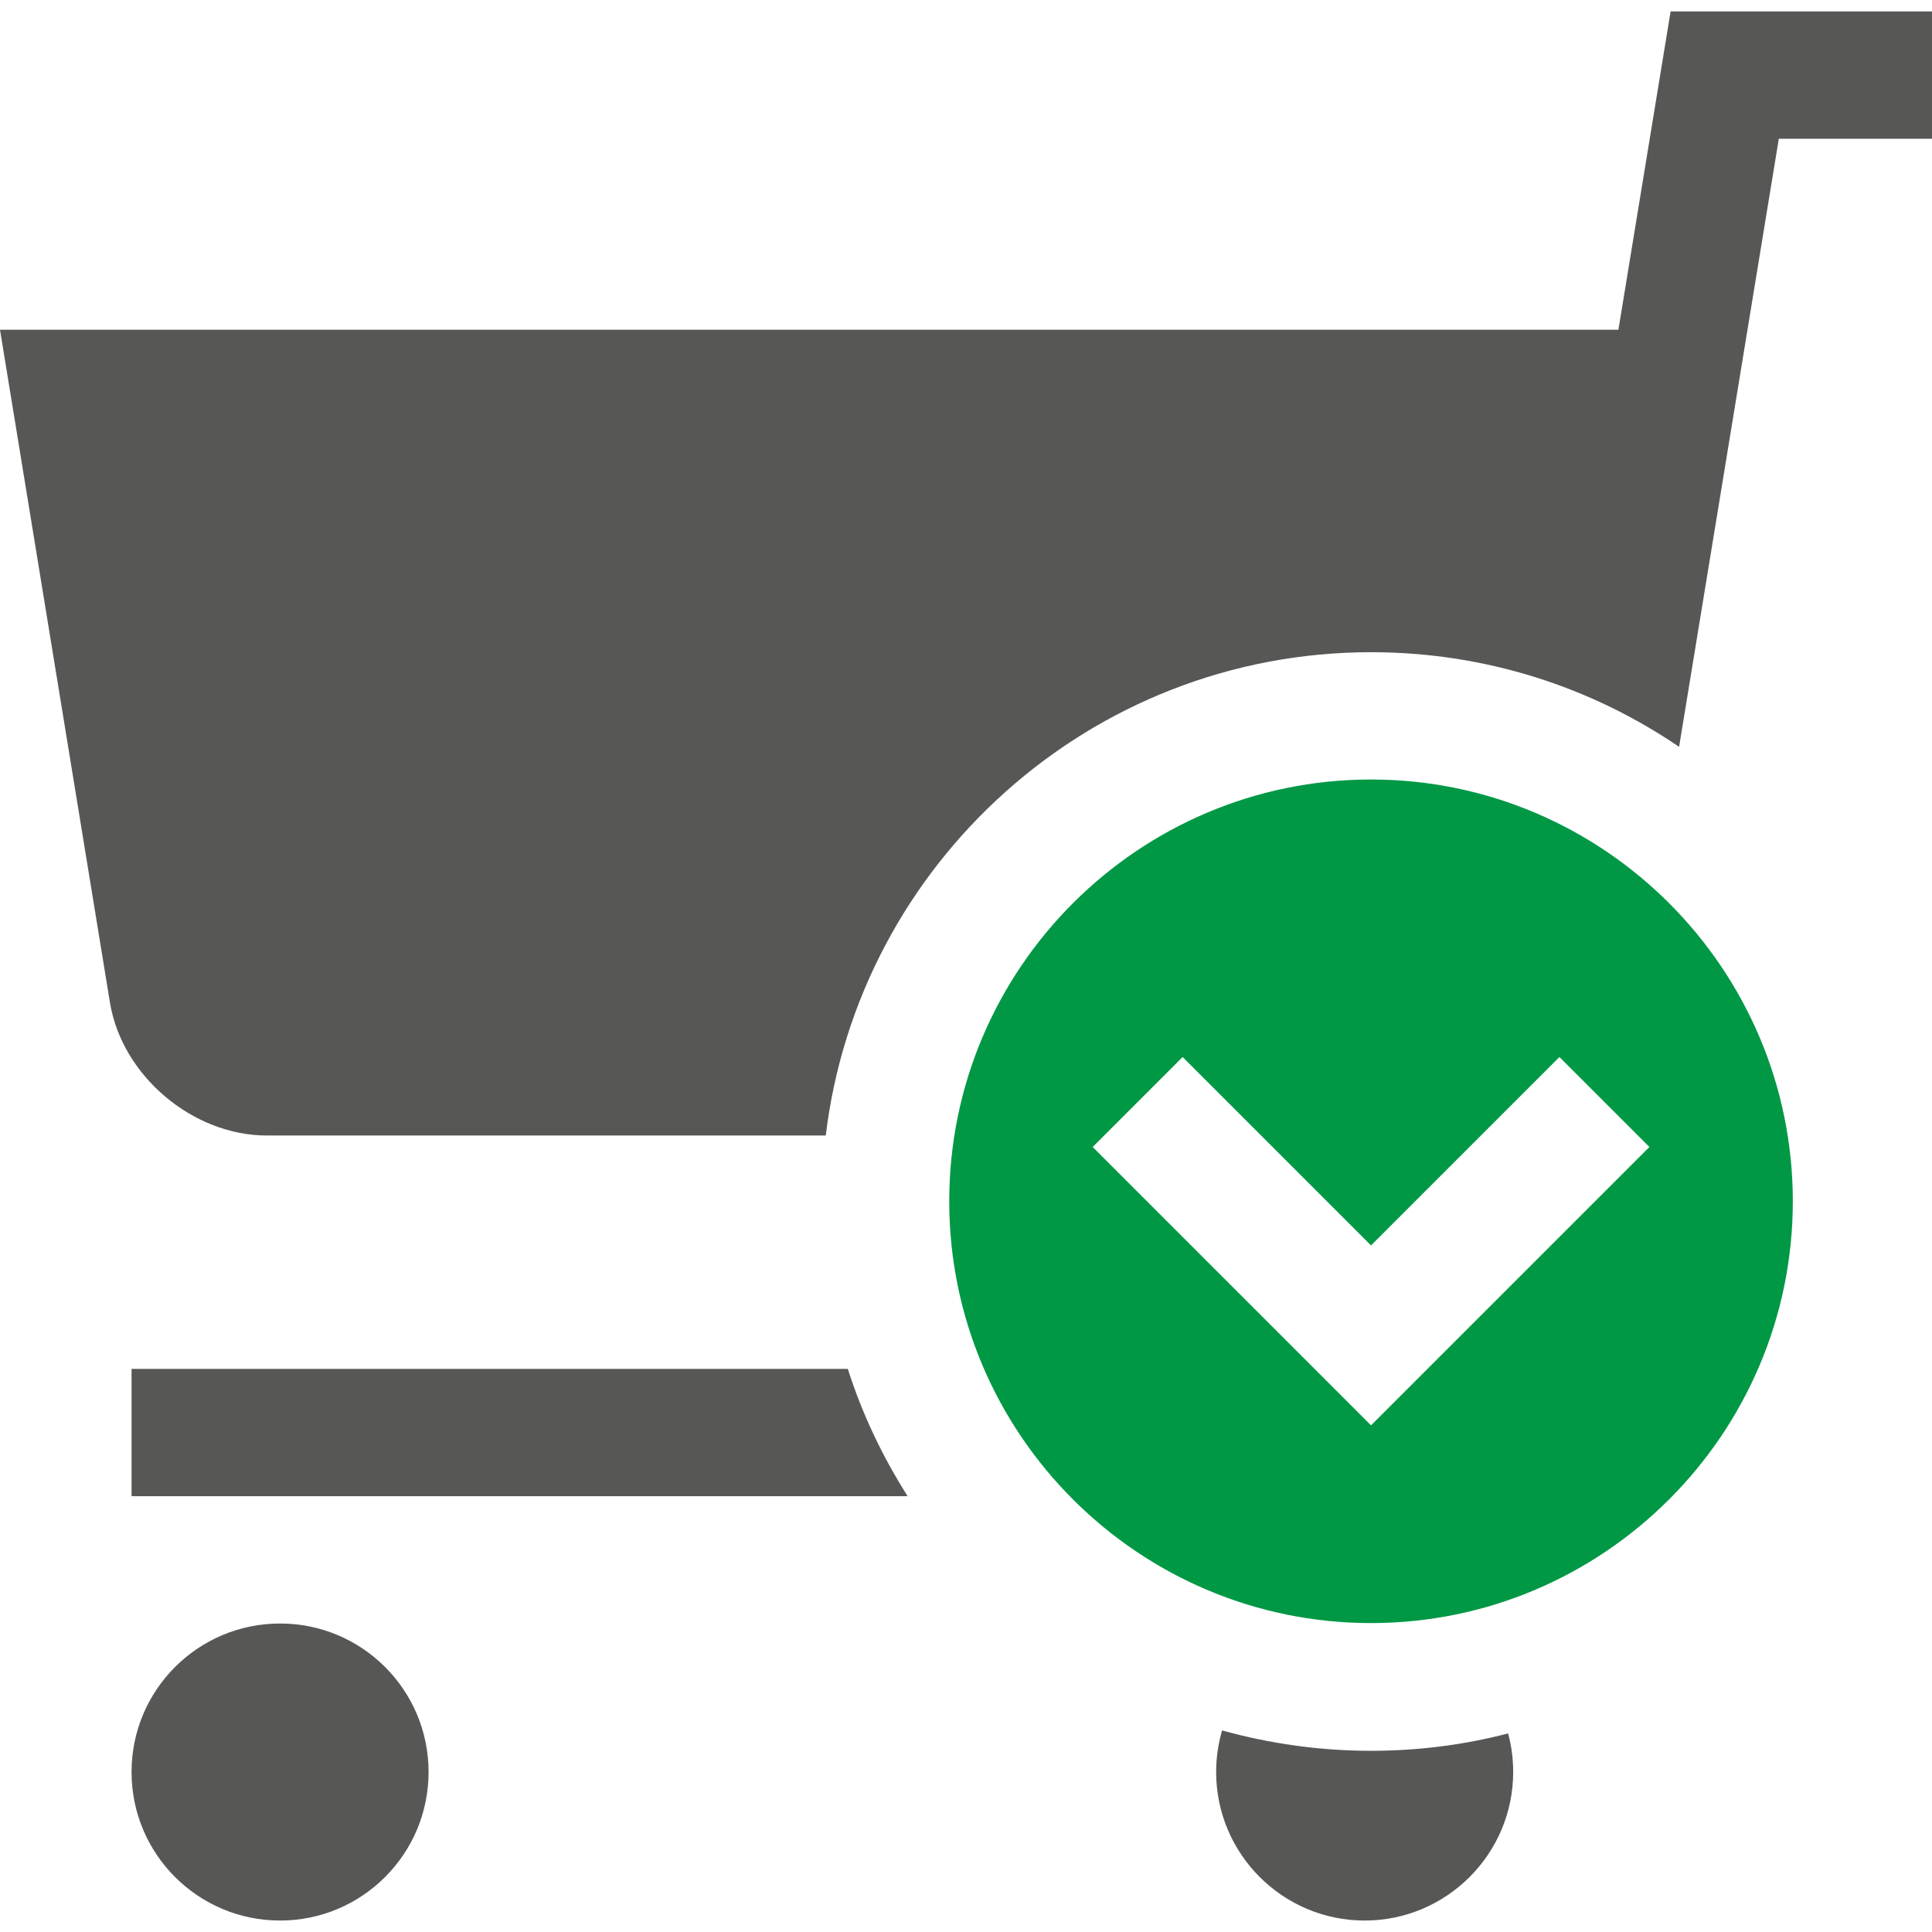
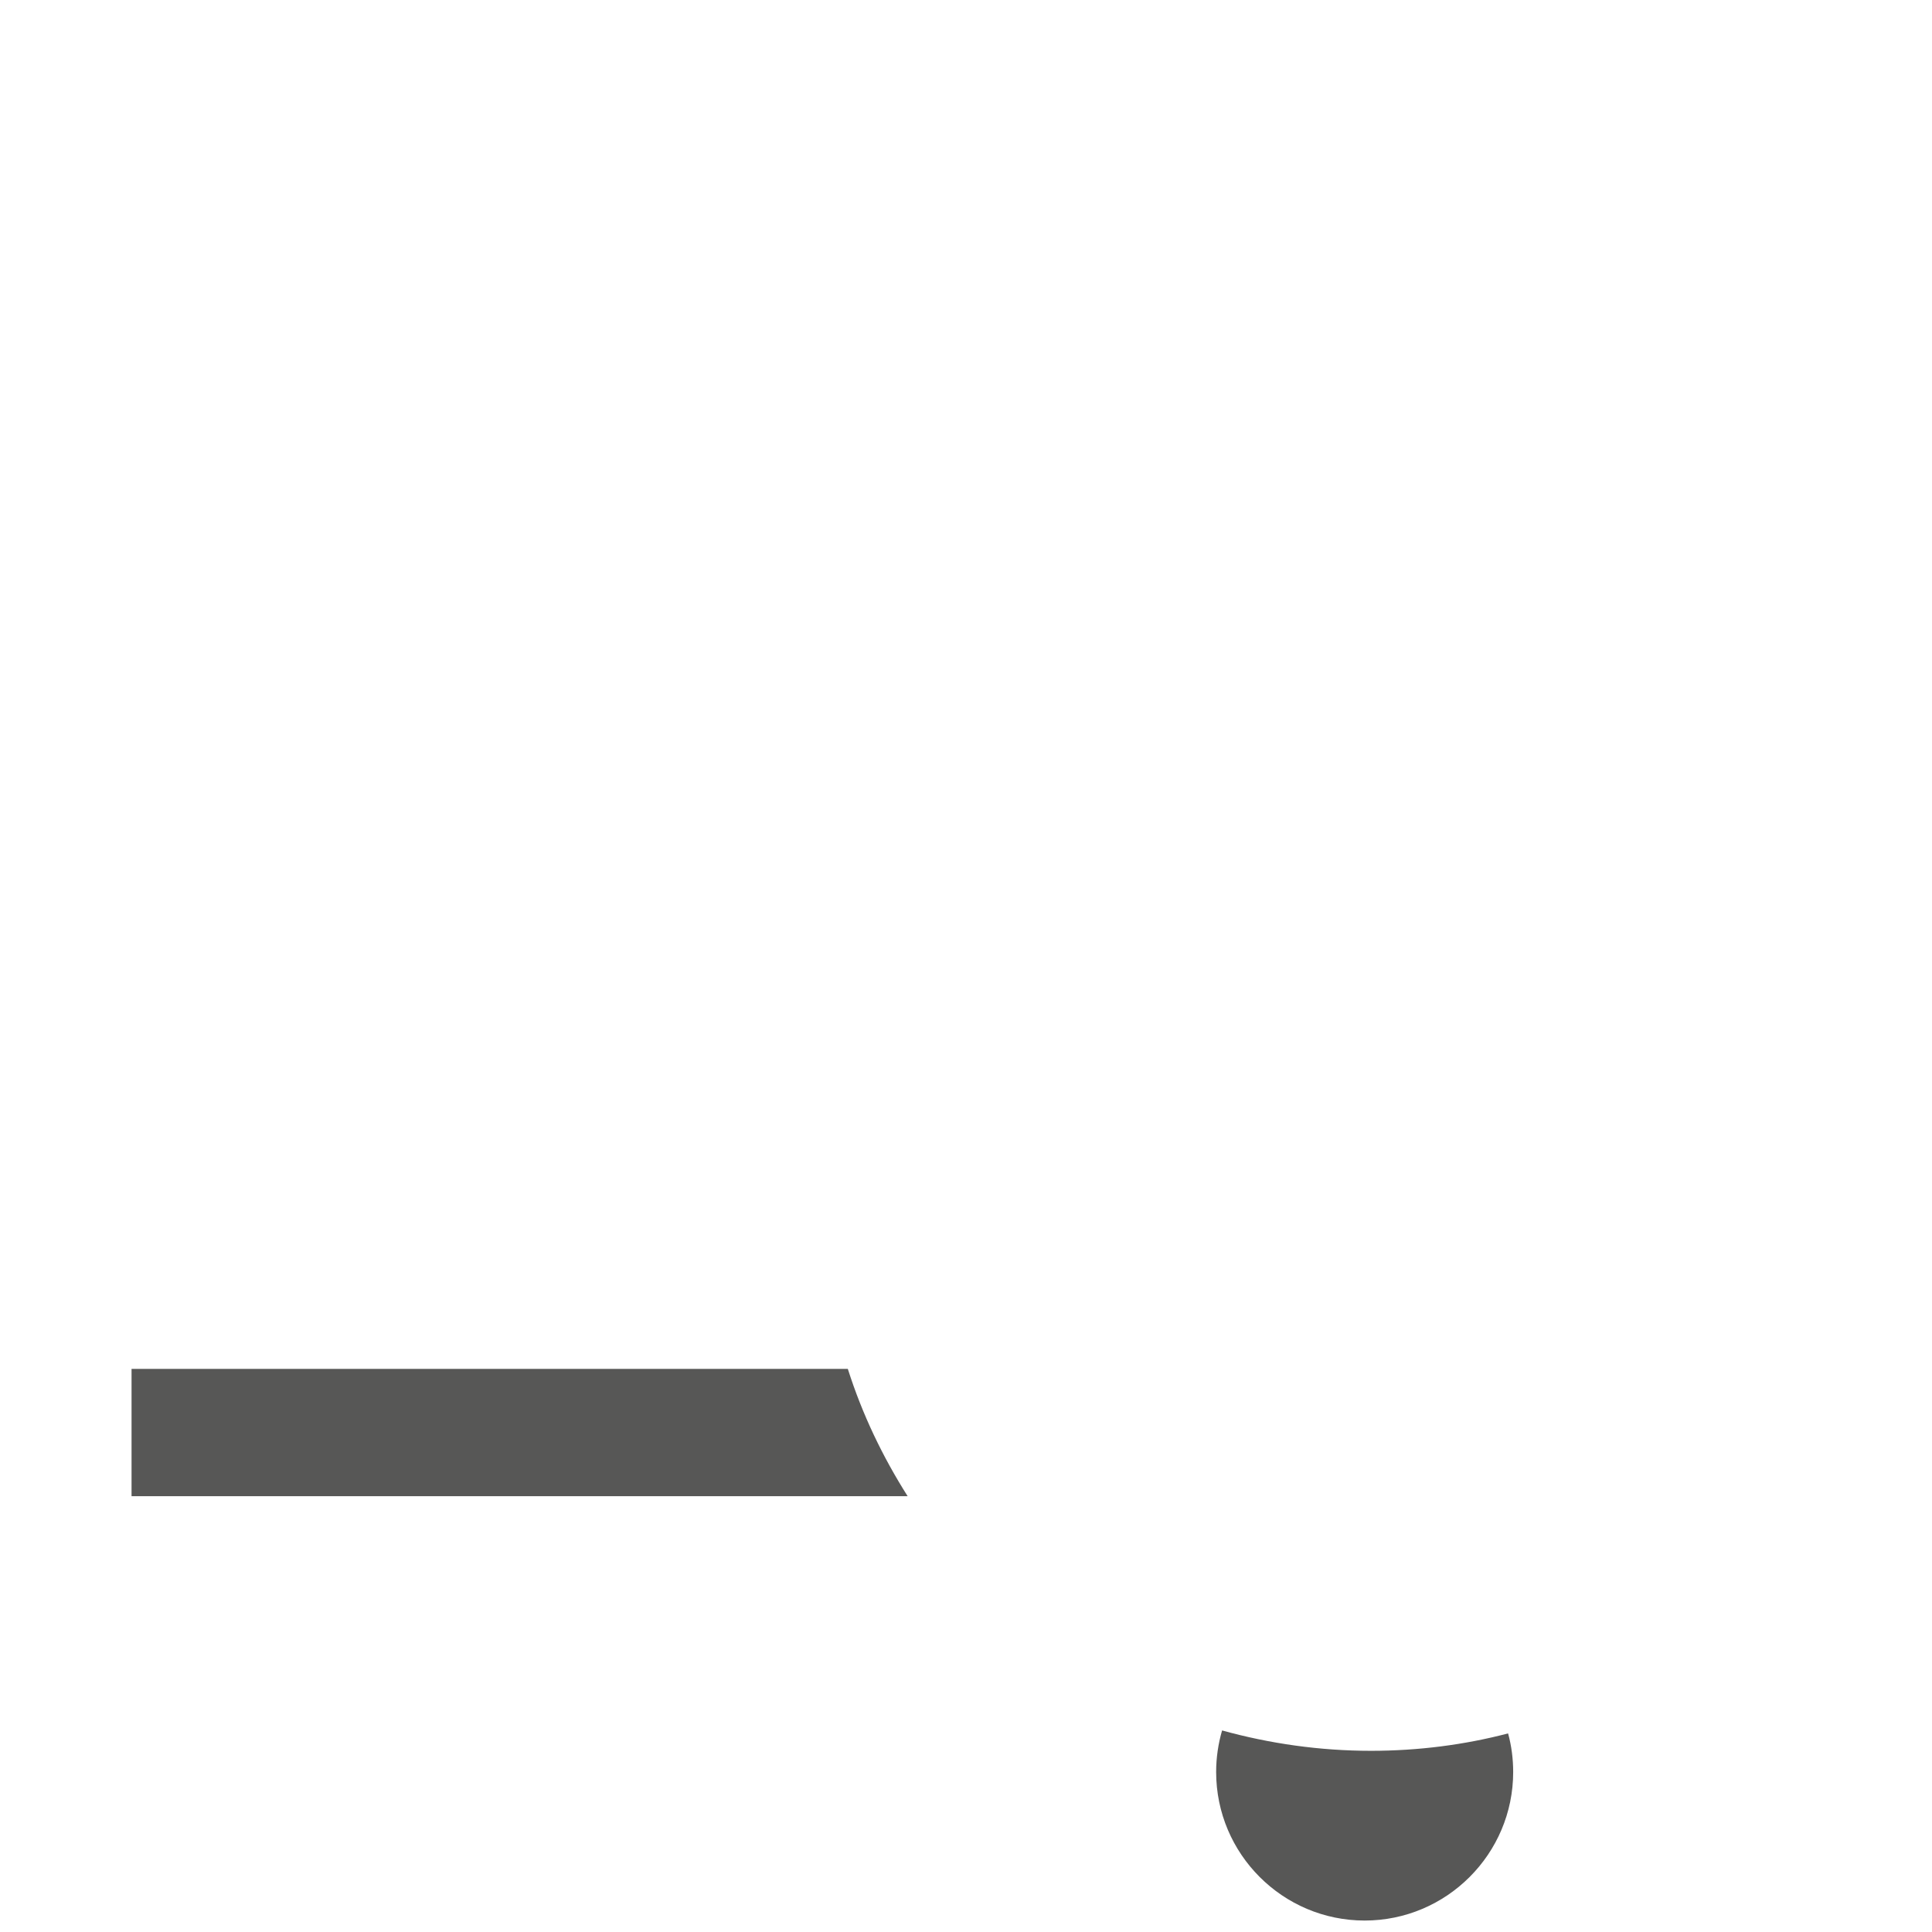
<svg xmlns="http://www.w3.org/2000/svg" version="1.1" id="Layer_1" x="0px" y="0px" viewBox="0 0 455.3 455.3" enable-background="new 0 0 455.3 455.3" xml:space="preserve">
  <g>
-     <circle fill="#575756" cx="66" cy="417.6" r="35" />
-     <path fill="#009845" d="M323.1,183.7c-54.8,0-99.4,44.6-99.4,99.4s44.6,99.4,99.4,99.4s99.4-44.6,99.4-99.4   S377.9,183.7,323.1,183.7z M323.1,335.9l-65.6-65.6l21.2-21.2l44.4,44.4l44.4-44.4l21.2,21.2L323.1,335.9z" />
-     <path fill="#575756" d="M31,322.6v30h182.9c-5.9-9.3-10.7-19.3-14.1-30H31z" />
+     <path fill="#575756" d="M31,322.6v30h182.9c-5.9-9.3-10.7-19.3-14.1-30H31" />
    <path fill="#575756" d="M323.1,412.6c-12.1,0-23.9-1.7-35.1-4.8c-0.9,3.1-1.4,6.4-1.4,9.8c0,19.3,15.7,35,35,35s35-15.7,35-35   c0-3.1-0.4-6.2-1.2-9.1C345.1,411.2,334.2,412.6,323.1,412.6z" />
-     <path fill="#575756" d="M393.7,2.7l-12.3,75H0l25.9,158.5c2.8,17.3,19.5,31.4,37,31.4h131.7c7.7-64.1,62.4-113.9,128.5-113.9   c26.9,0,51.9,8.2,72.6,22.3l23.5-143.3h36.1v-30C455.3,2.7,393.7,2.7,393.7,2.7z" />
  </g>
</svg>